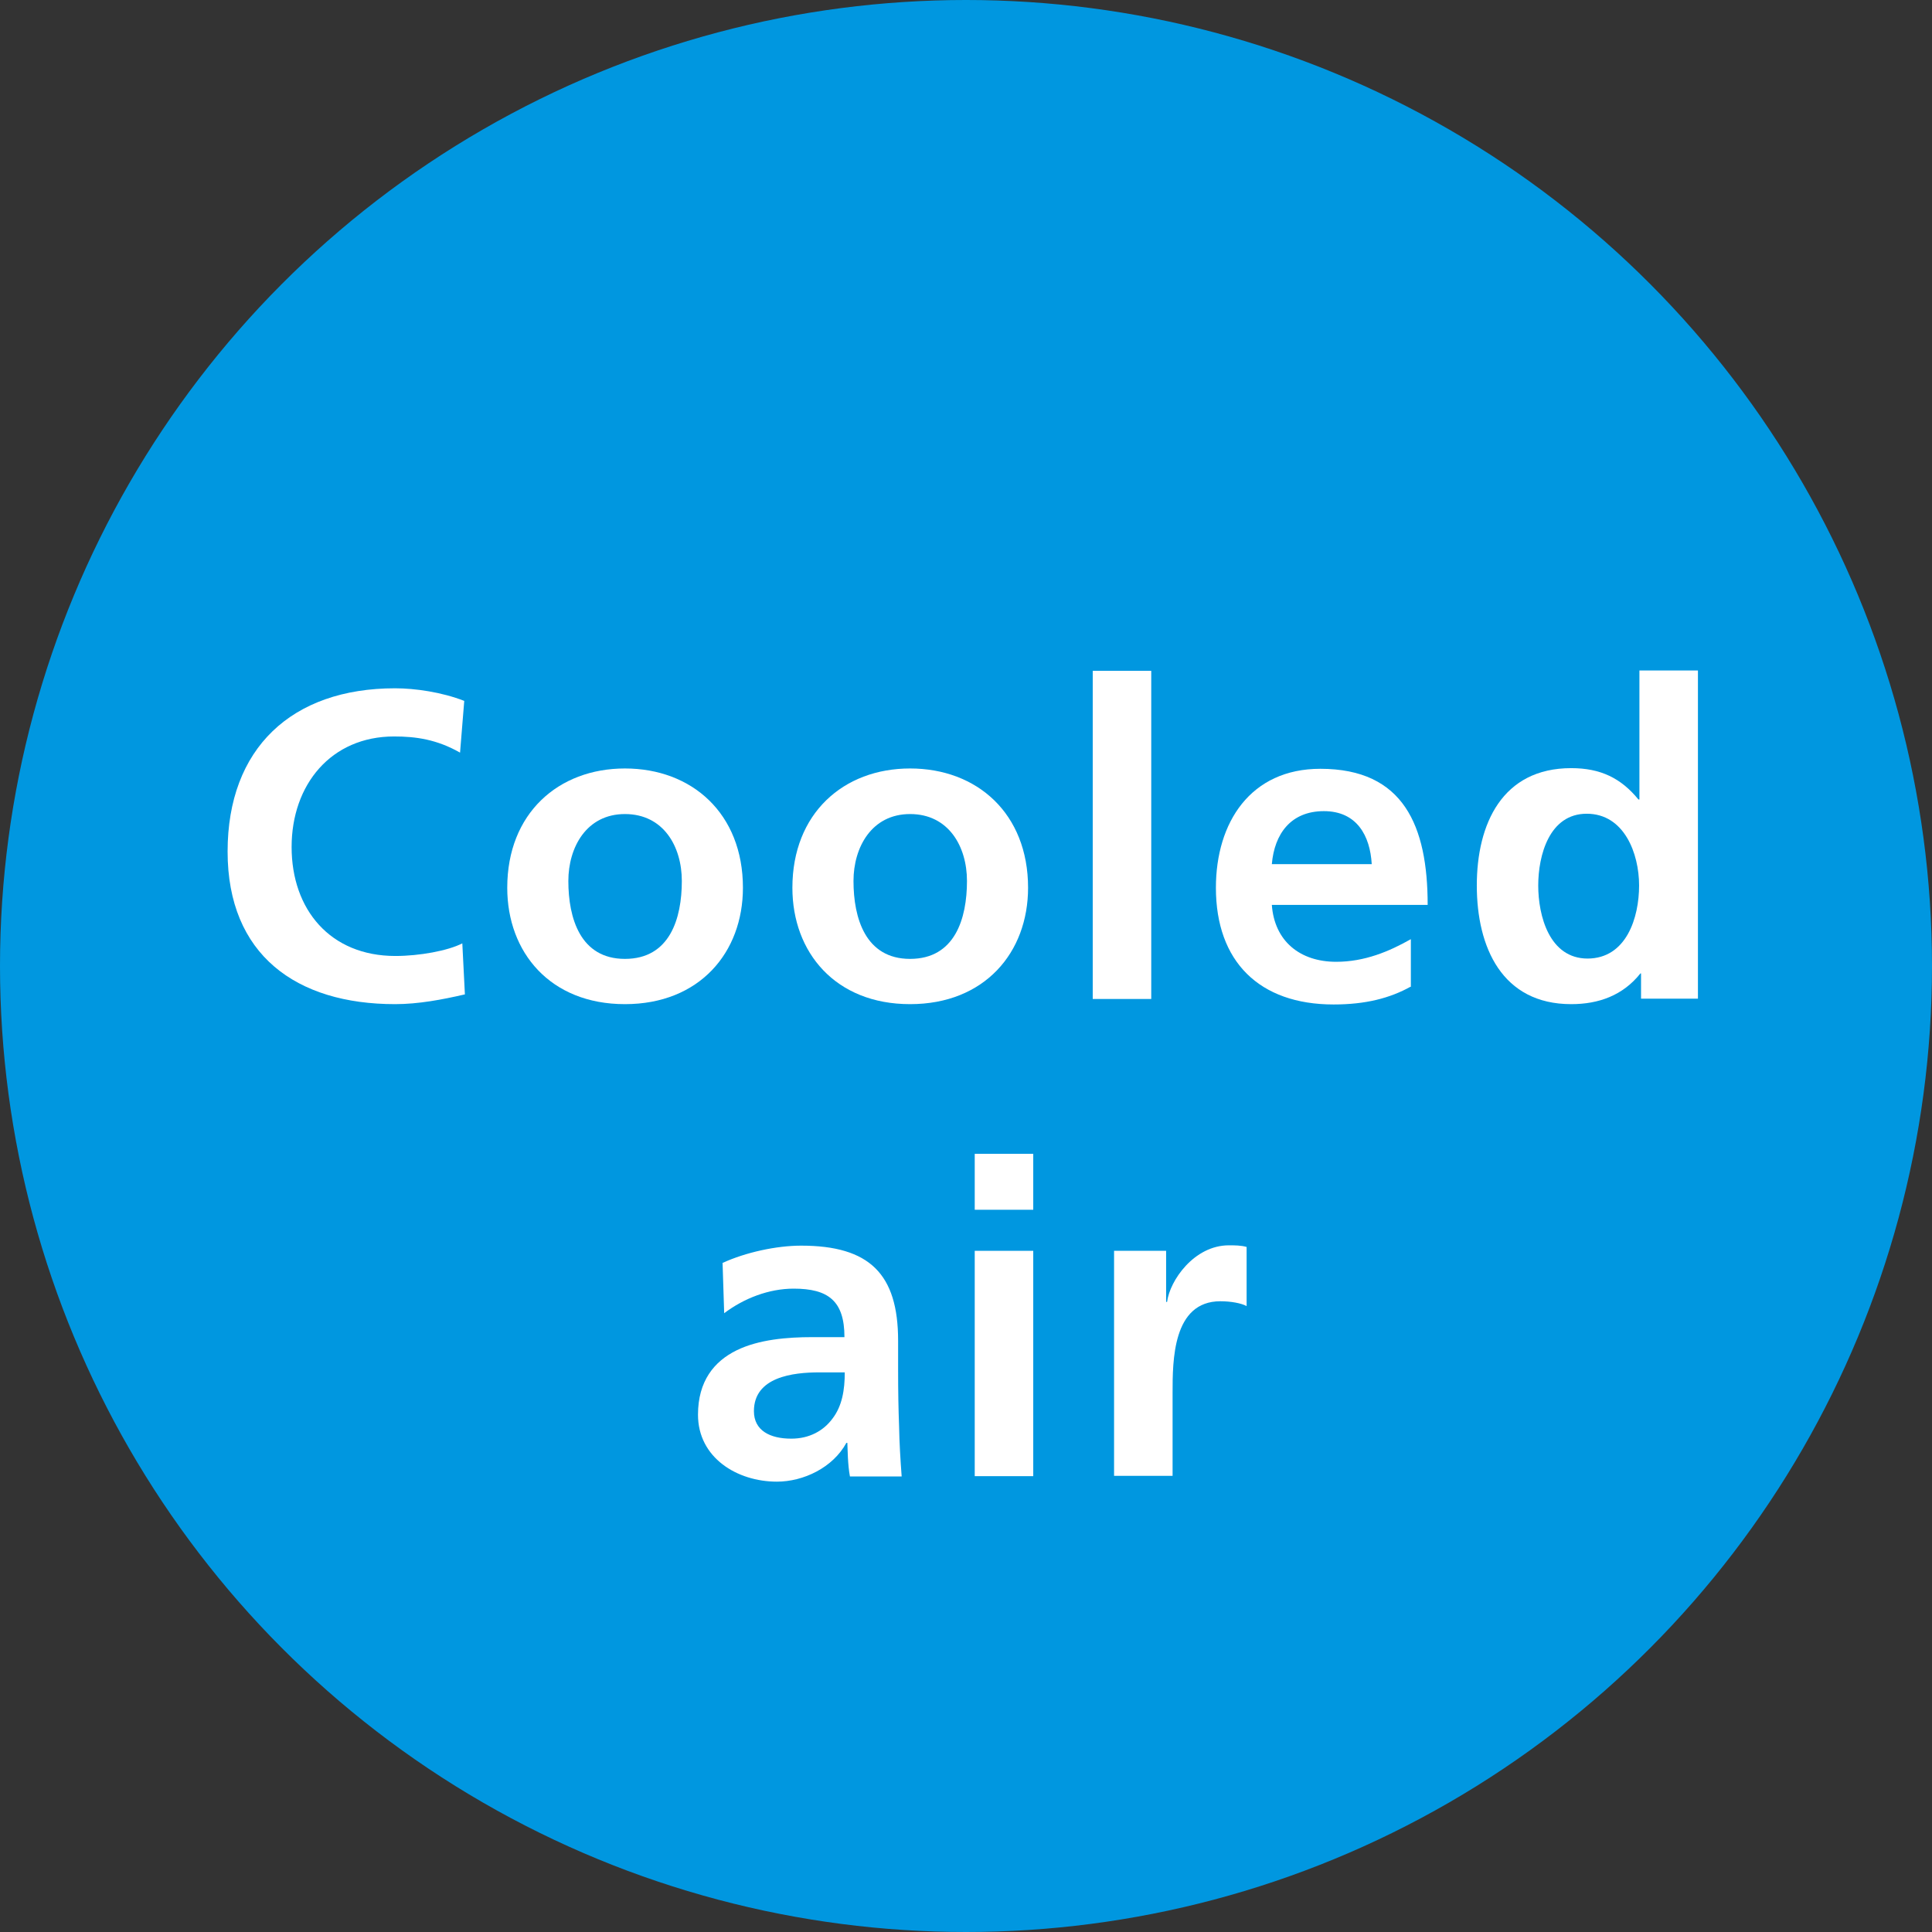
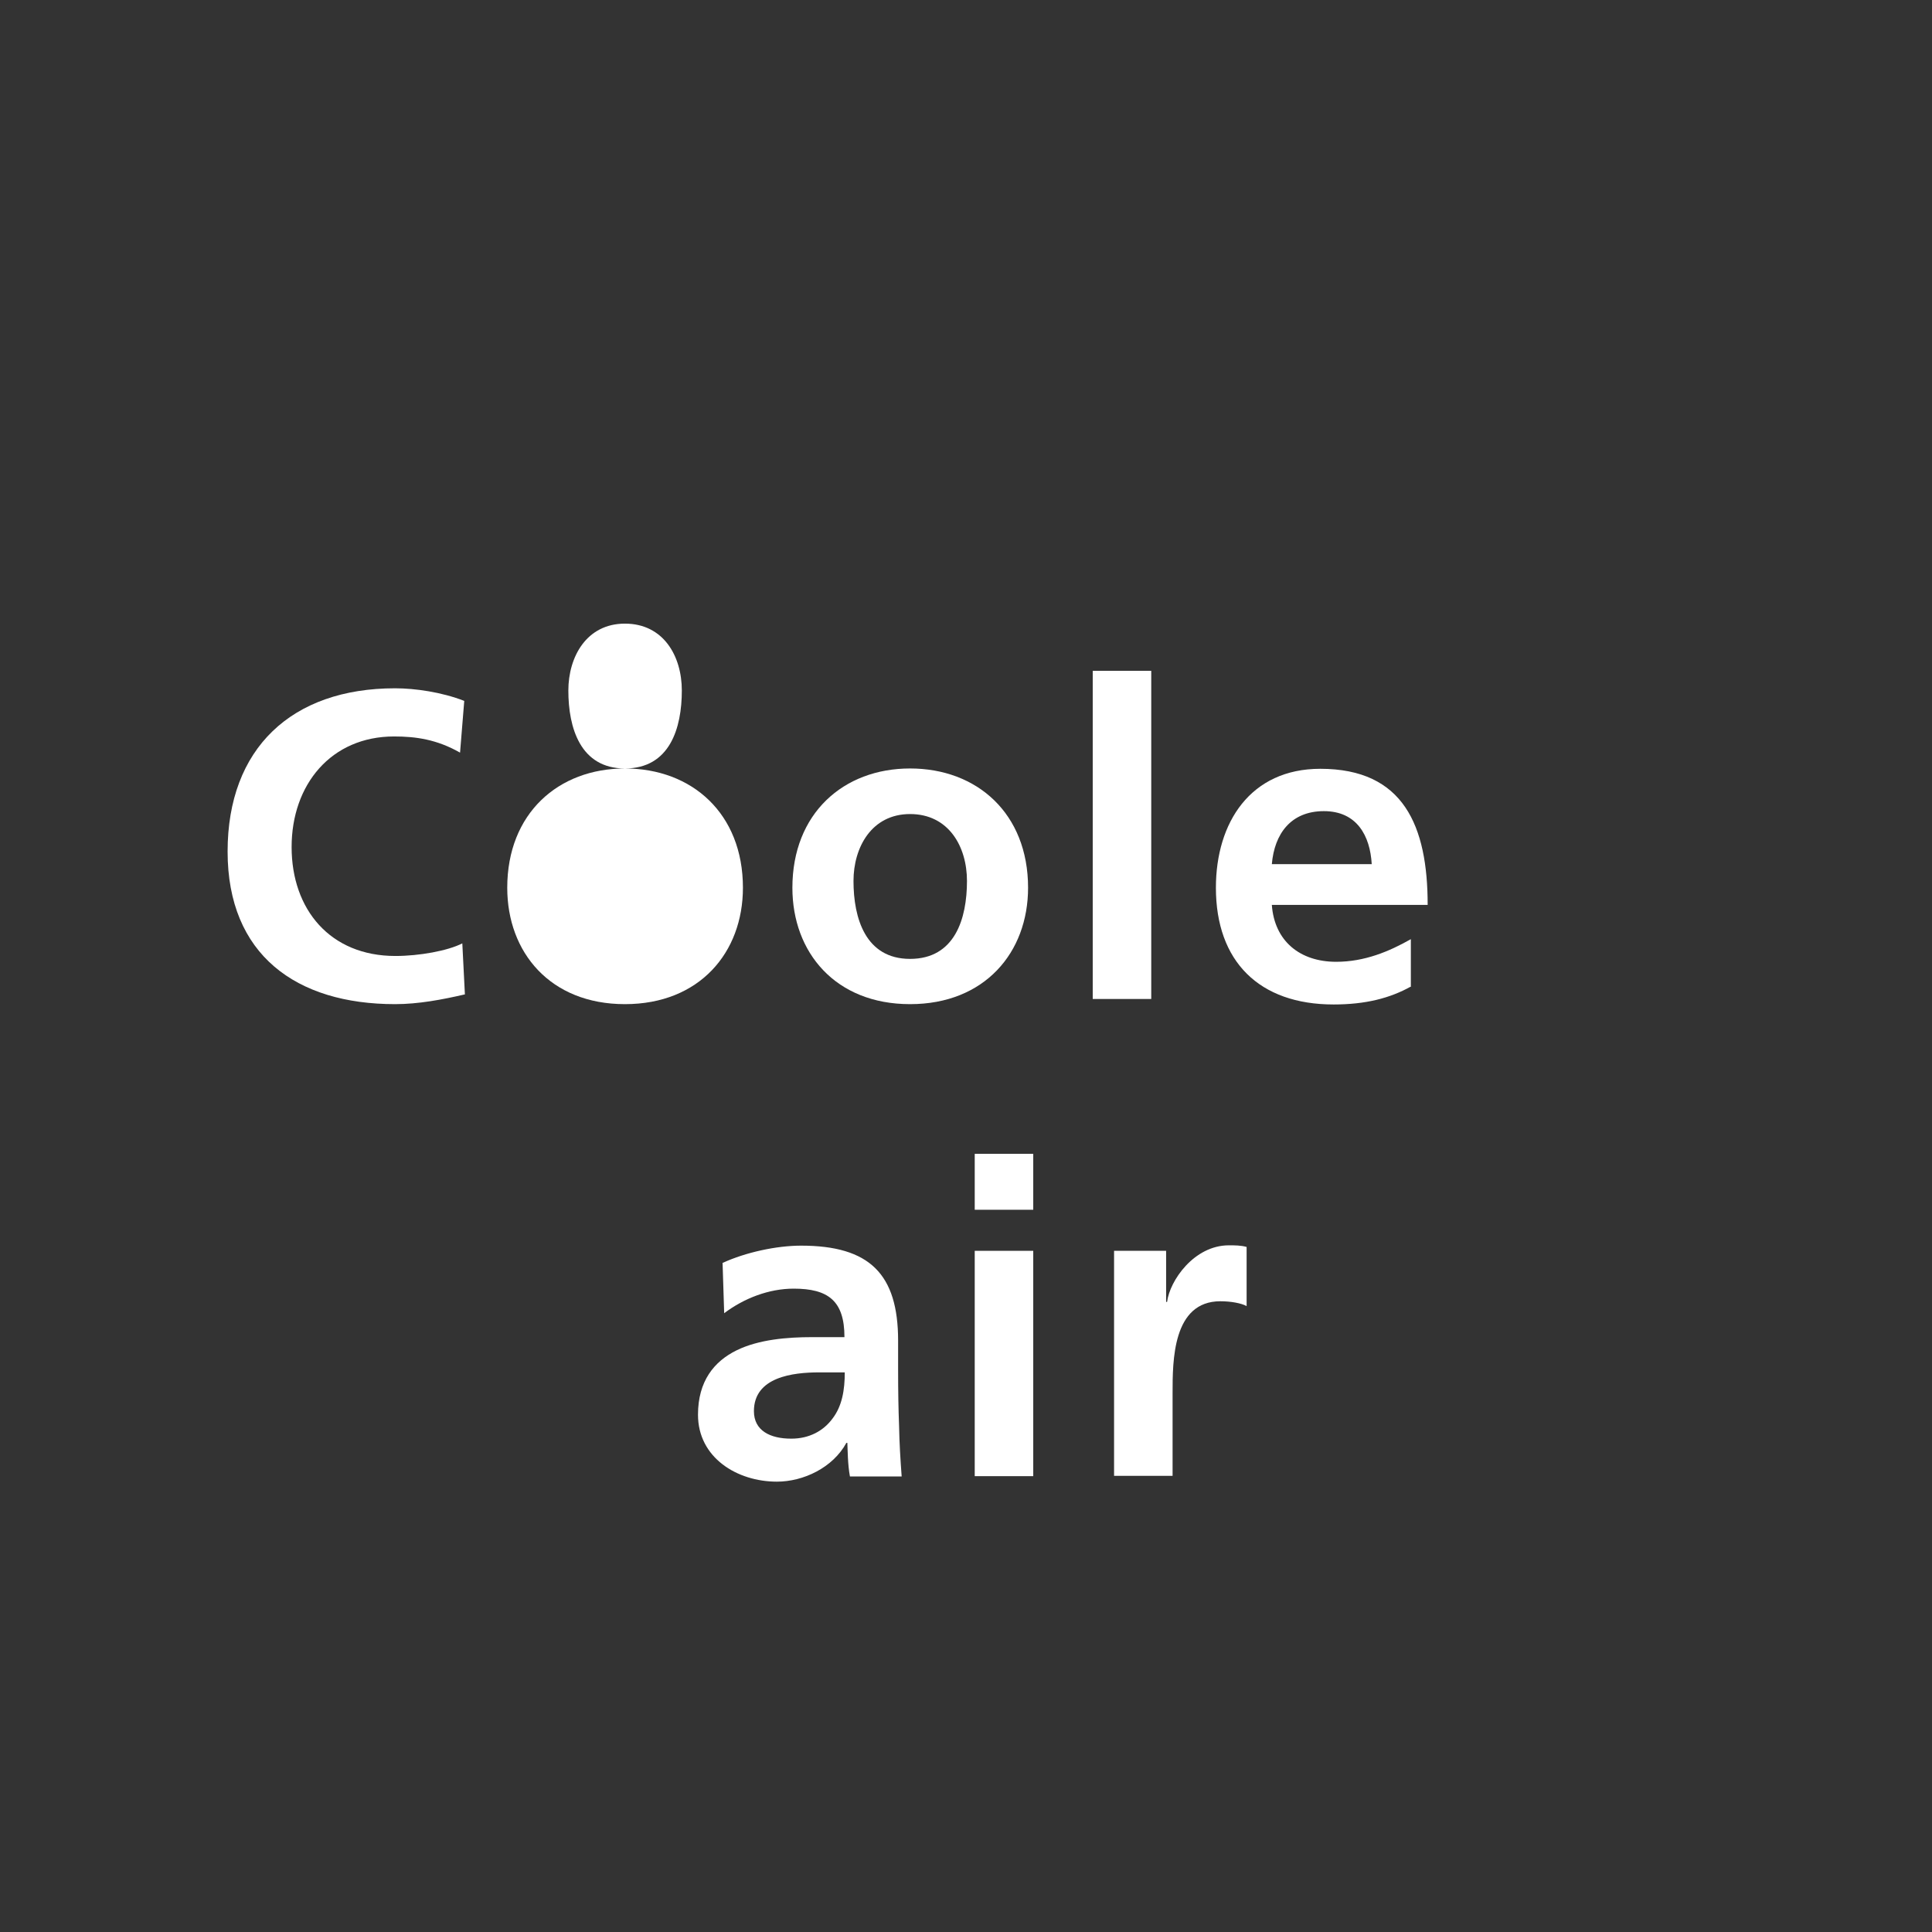
<svg xmlns="http://www.w3.org/2000/svg" id="b" data-name="レイヤー 2" viewBox="0 0 59.76 59.76">
  <rect x="0" y="0" width="59.76" height="59.76" fill="#333333" stroke="none" />
  <defs>
    <style>
      .d {
        fill: #fff;
      }

      .d, .e {
        stroke-width: 0px;
      }

      .e {
        fill: #0097e0;
      }
    </style>
  </defs>
  <g id="c" data-name="矢印">
-     <circle class="e" cx="29.88" cy="29.88" r="29.88" />
    <g>
      <path class="d" d="m14.37,30.76c-.69.16-1.43.3-2.15.3-3.06,0-5.18-1.53-5.18-4.72s1.98-5.05,5.18-5.05c.62,0,1.45.12,2.14.39l-.13,1.6c-.72-.41-1.37-.5-2.04-.5-1.95,0-3.17,1.49-3.17,3.42s1.19,3.37,3.21,3.37c.74,0,1.62-.16,2.07-.39l.08,1.58Z" />
-       <path class="d" d="m19.33,23.77c2.07,0,3.65,1.39,3.65,3.69,0,2-1.34,3.6-3.65,3.6s-3.64-1.6-3.64-3.6c0-2.3,1.58-3.69,3.64-3.69Zm0,5.89c1.39,0,1.76-1.25,1.76-2.41,0-1.07-.57-2.07-1.76-2.07s-1.75,1.03-1.75,2.07c0,1.15.37,2.41,1.75,2.41Z" />
+       <path class="d" d="m19.33,23.77c2.07,0,3.65,1.39,3.65,3.69,0,2-1.34,3.6-3.65,3.6s-3.64-1.6-3.64-3.6c0-2.3,1.58-3.69,3.64-3.69Zc1.39,0,1.76-1.25,1.76-2.41,0-1.07-.57-2.07-1.76-2.07s-1.75,1.03-1.75,2.07c0,1.15.37,2.41,1.75,2.41Z" />
      <path class="d" d="m28.15,23.77c2.07,0,3.65,1.39,3.65,3.69,0,2-1.34,3.6-3.65,3.6s-3.64-1.6-3.64-3.6c0-2.3,1.58-3.69,3.64-3.69Zm0,5.89c1.39,0,1.76-1.25,1.76-2.41,0-1.07-.57-2.07-1.76-2.07s-1.75,1.03-1.75,2.07c0,1.15.37,2.41,1.75,2.41Z" />
      <path class="d" d="m33.8,20.75h1.81v10.15h-1.81v-10.15Z" />
      <path class="d" d="m43.65,30.51c-.66.37-1.42.56-2.4.56-2.3,0-3.64-1.33-3.64-3.61,0-2.02,1.07-3.68,3.23-3.68,2.58,0,3.32,1.77,3.32,4.21h-4.82c.08,1.12.87,1.76,1.99,1.76.88,0,1.64-.32,2.31-.7v1.48Zm-1.22-3.78c-.05-.88-.46-1.64-1.48-1.64s-1.53.7-1.61,1.64h3.09Z" />
-       <path class="d" d="m50.77,30.11h-.03c-.54.68-1.29.95-2.14.95-2.14,0-2.92-1.76-2.92-3.67s.79-3.63,2.92-3.63c.91,0,1.54.31,2.08.97h.03v-3.99h1.81v10.15h-1.76v-.79Zm-1.67-.46c1.21,0,1.6-1.27,1.6-2.26s-.46-2.22-1.62-2.22-1.5,1.29-1.5,2.22.34,2.26,1.53,2.26Z" />
      <path class="d" d="m22.36,39.06c.7-.32,1.65-.53,2.42-.53,2.12,0,3,.88,3,2.94v.89c0,.7.01,1.23.03,1.75.01.53.04,1.02.08,1.56h-1.6c-.07-.37-.07-.83-.08-1.04h-.03c-.42.77-1.33,1.2-2.15,1.2-1.23,0-2.44-.74-2.44-2.07,0-1.04.5-1.65,1.19-1.99.69-.34,1.58-.41,2.34-.41h1c0-1.12-.5-1.5-1.57-1.5-.77,0-1.54.3-2.15.76l-.05-1.56Zm2.12,5.44c.55,0,.99-.24,1.27-.62.3-.39.38-.89.38-1.43h-.79c-.81,0-2.02.14-2.02,1.2,0,.6.5.85,1.15.85Z" />
      <path class="d" d="m30.15,35.69h1.81v1.73h-1.81v-1.73Zm0,3h1.81v6.97h-1.81v-6.97Z" />
      <path class="d" d="m34.46,38.69h1.61v1.58h.03c.08-.65.83-1.75,1.91-1.75.18,0,.37,0,.55.05v1.83c-.16-.09-.49-.15-.81-.15-1.48,0-1.48,1.84-1.48,2.84v2.56h-1.81v-6.97Z" />
    </g>
  </g>
</svg>